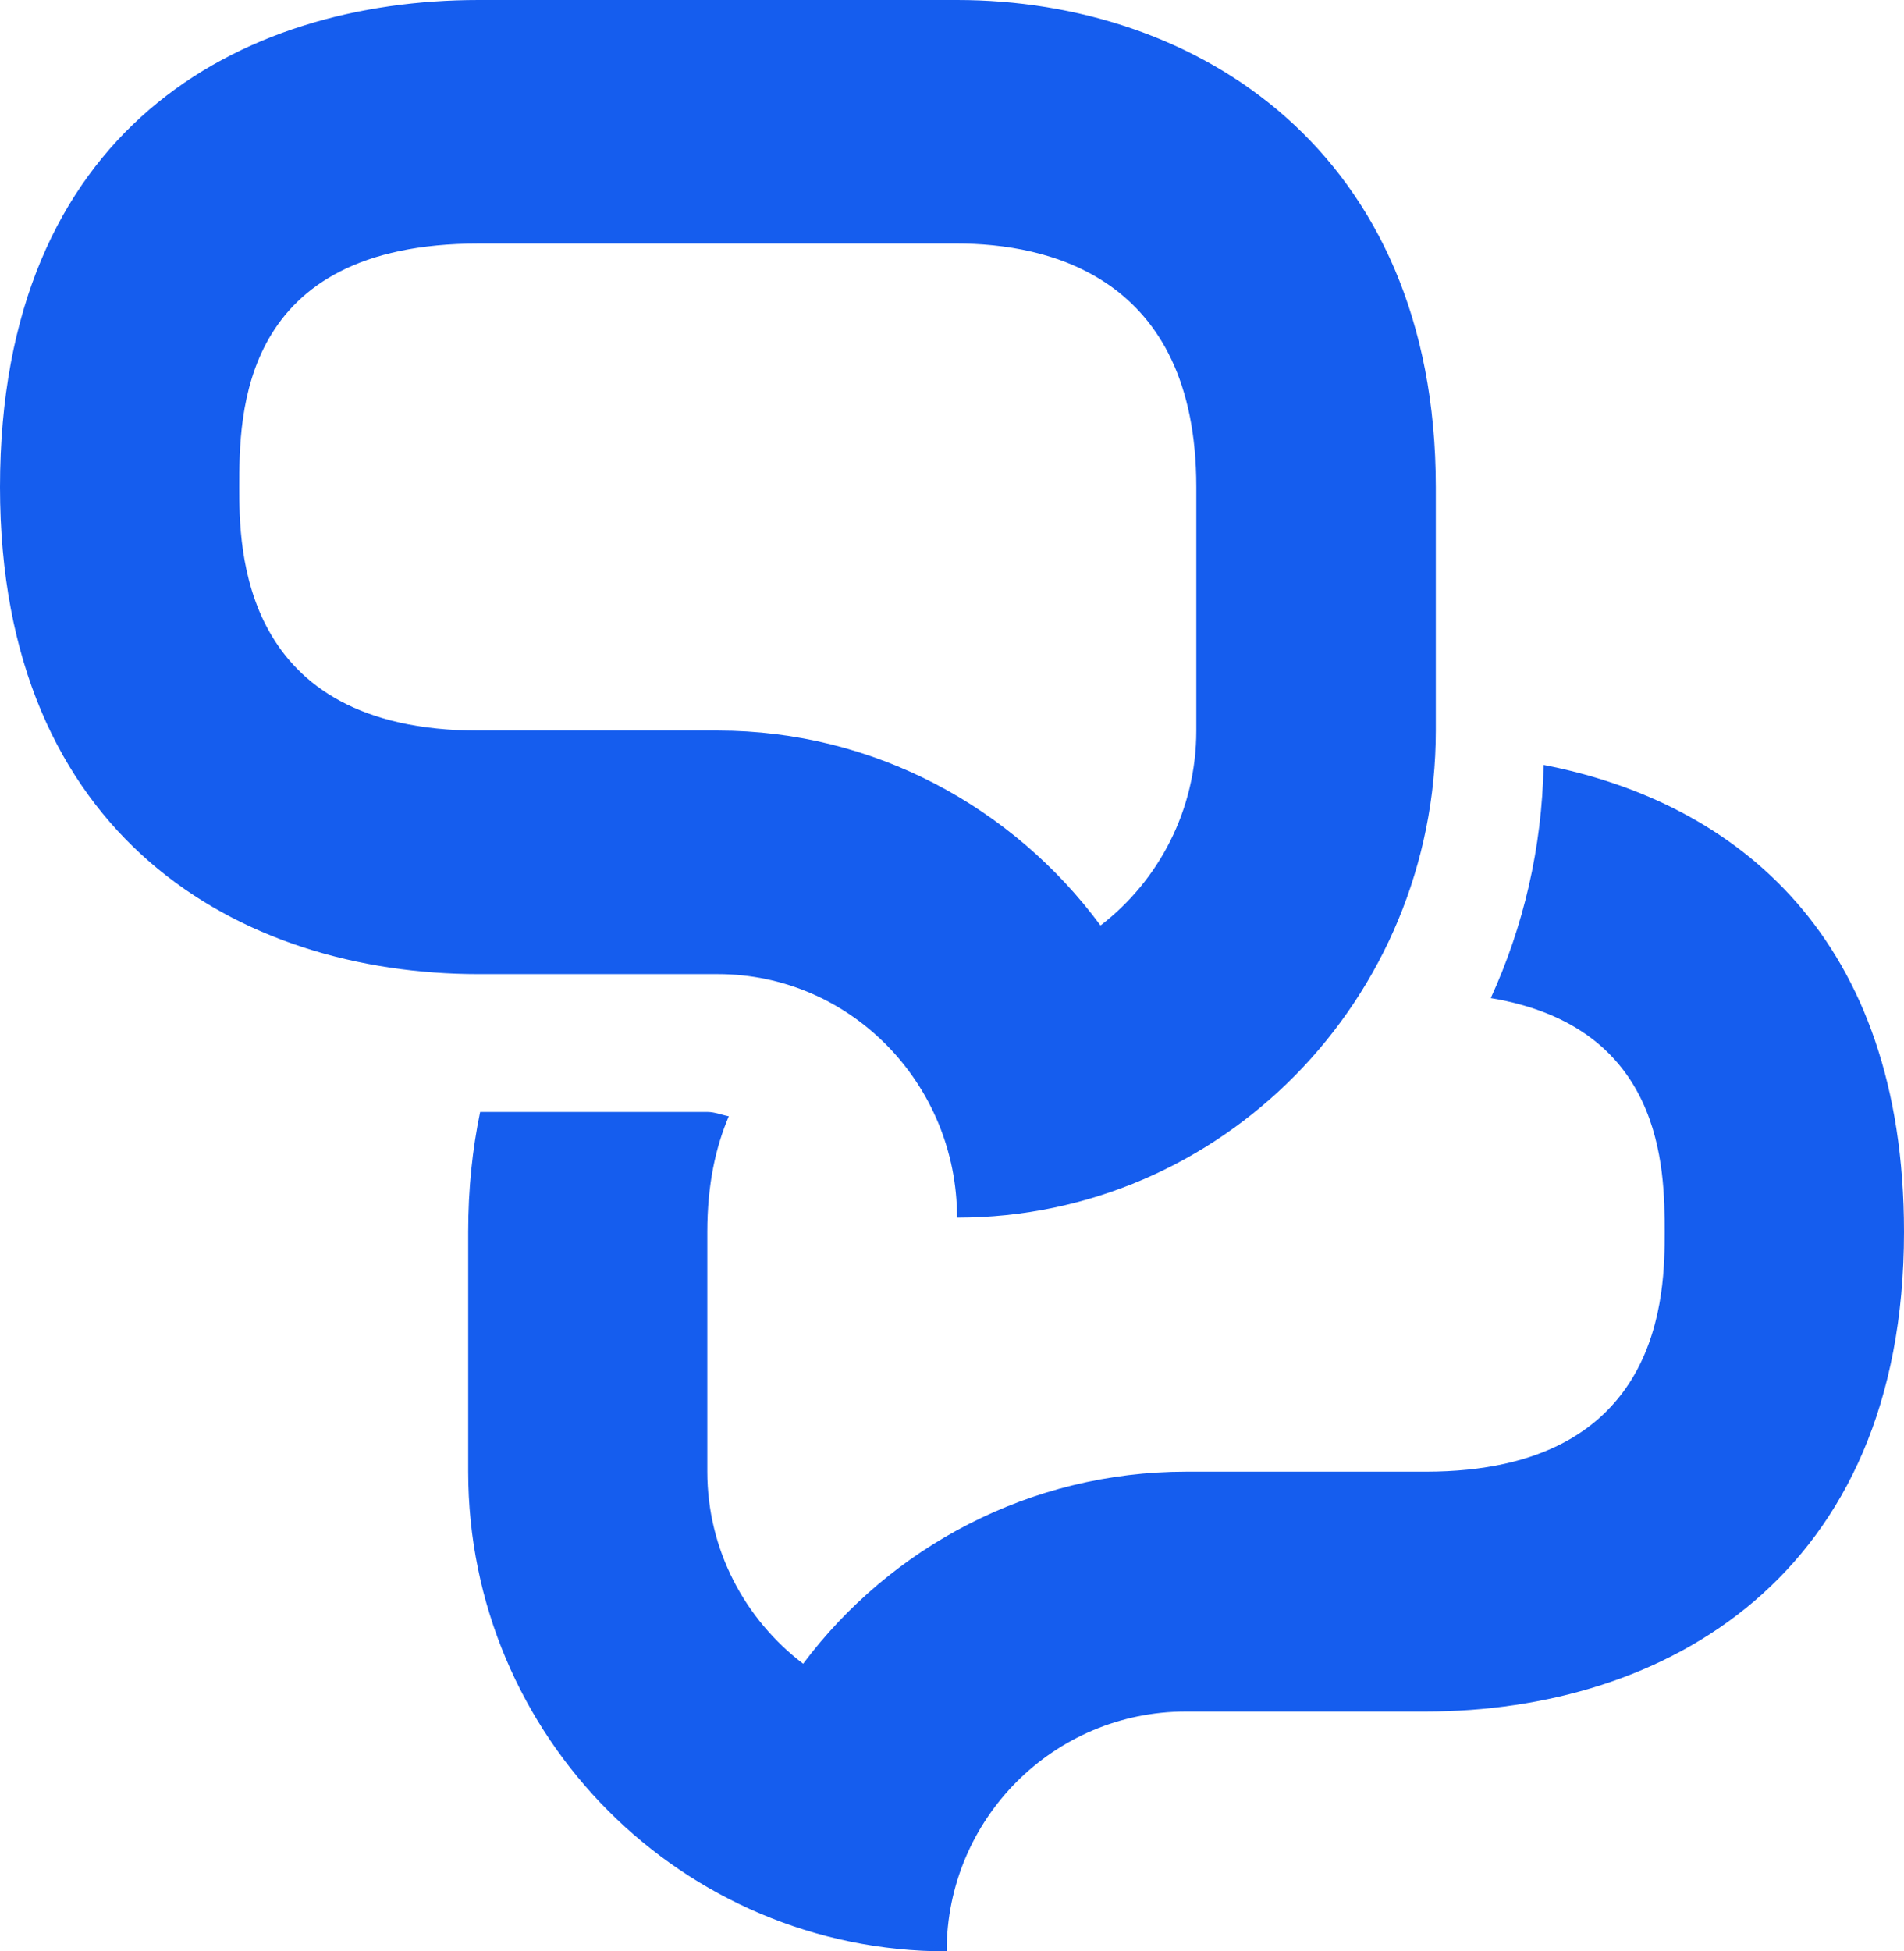
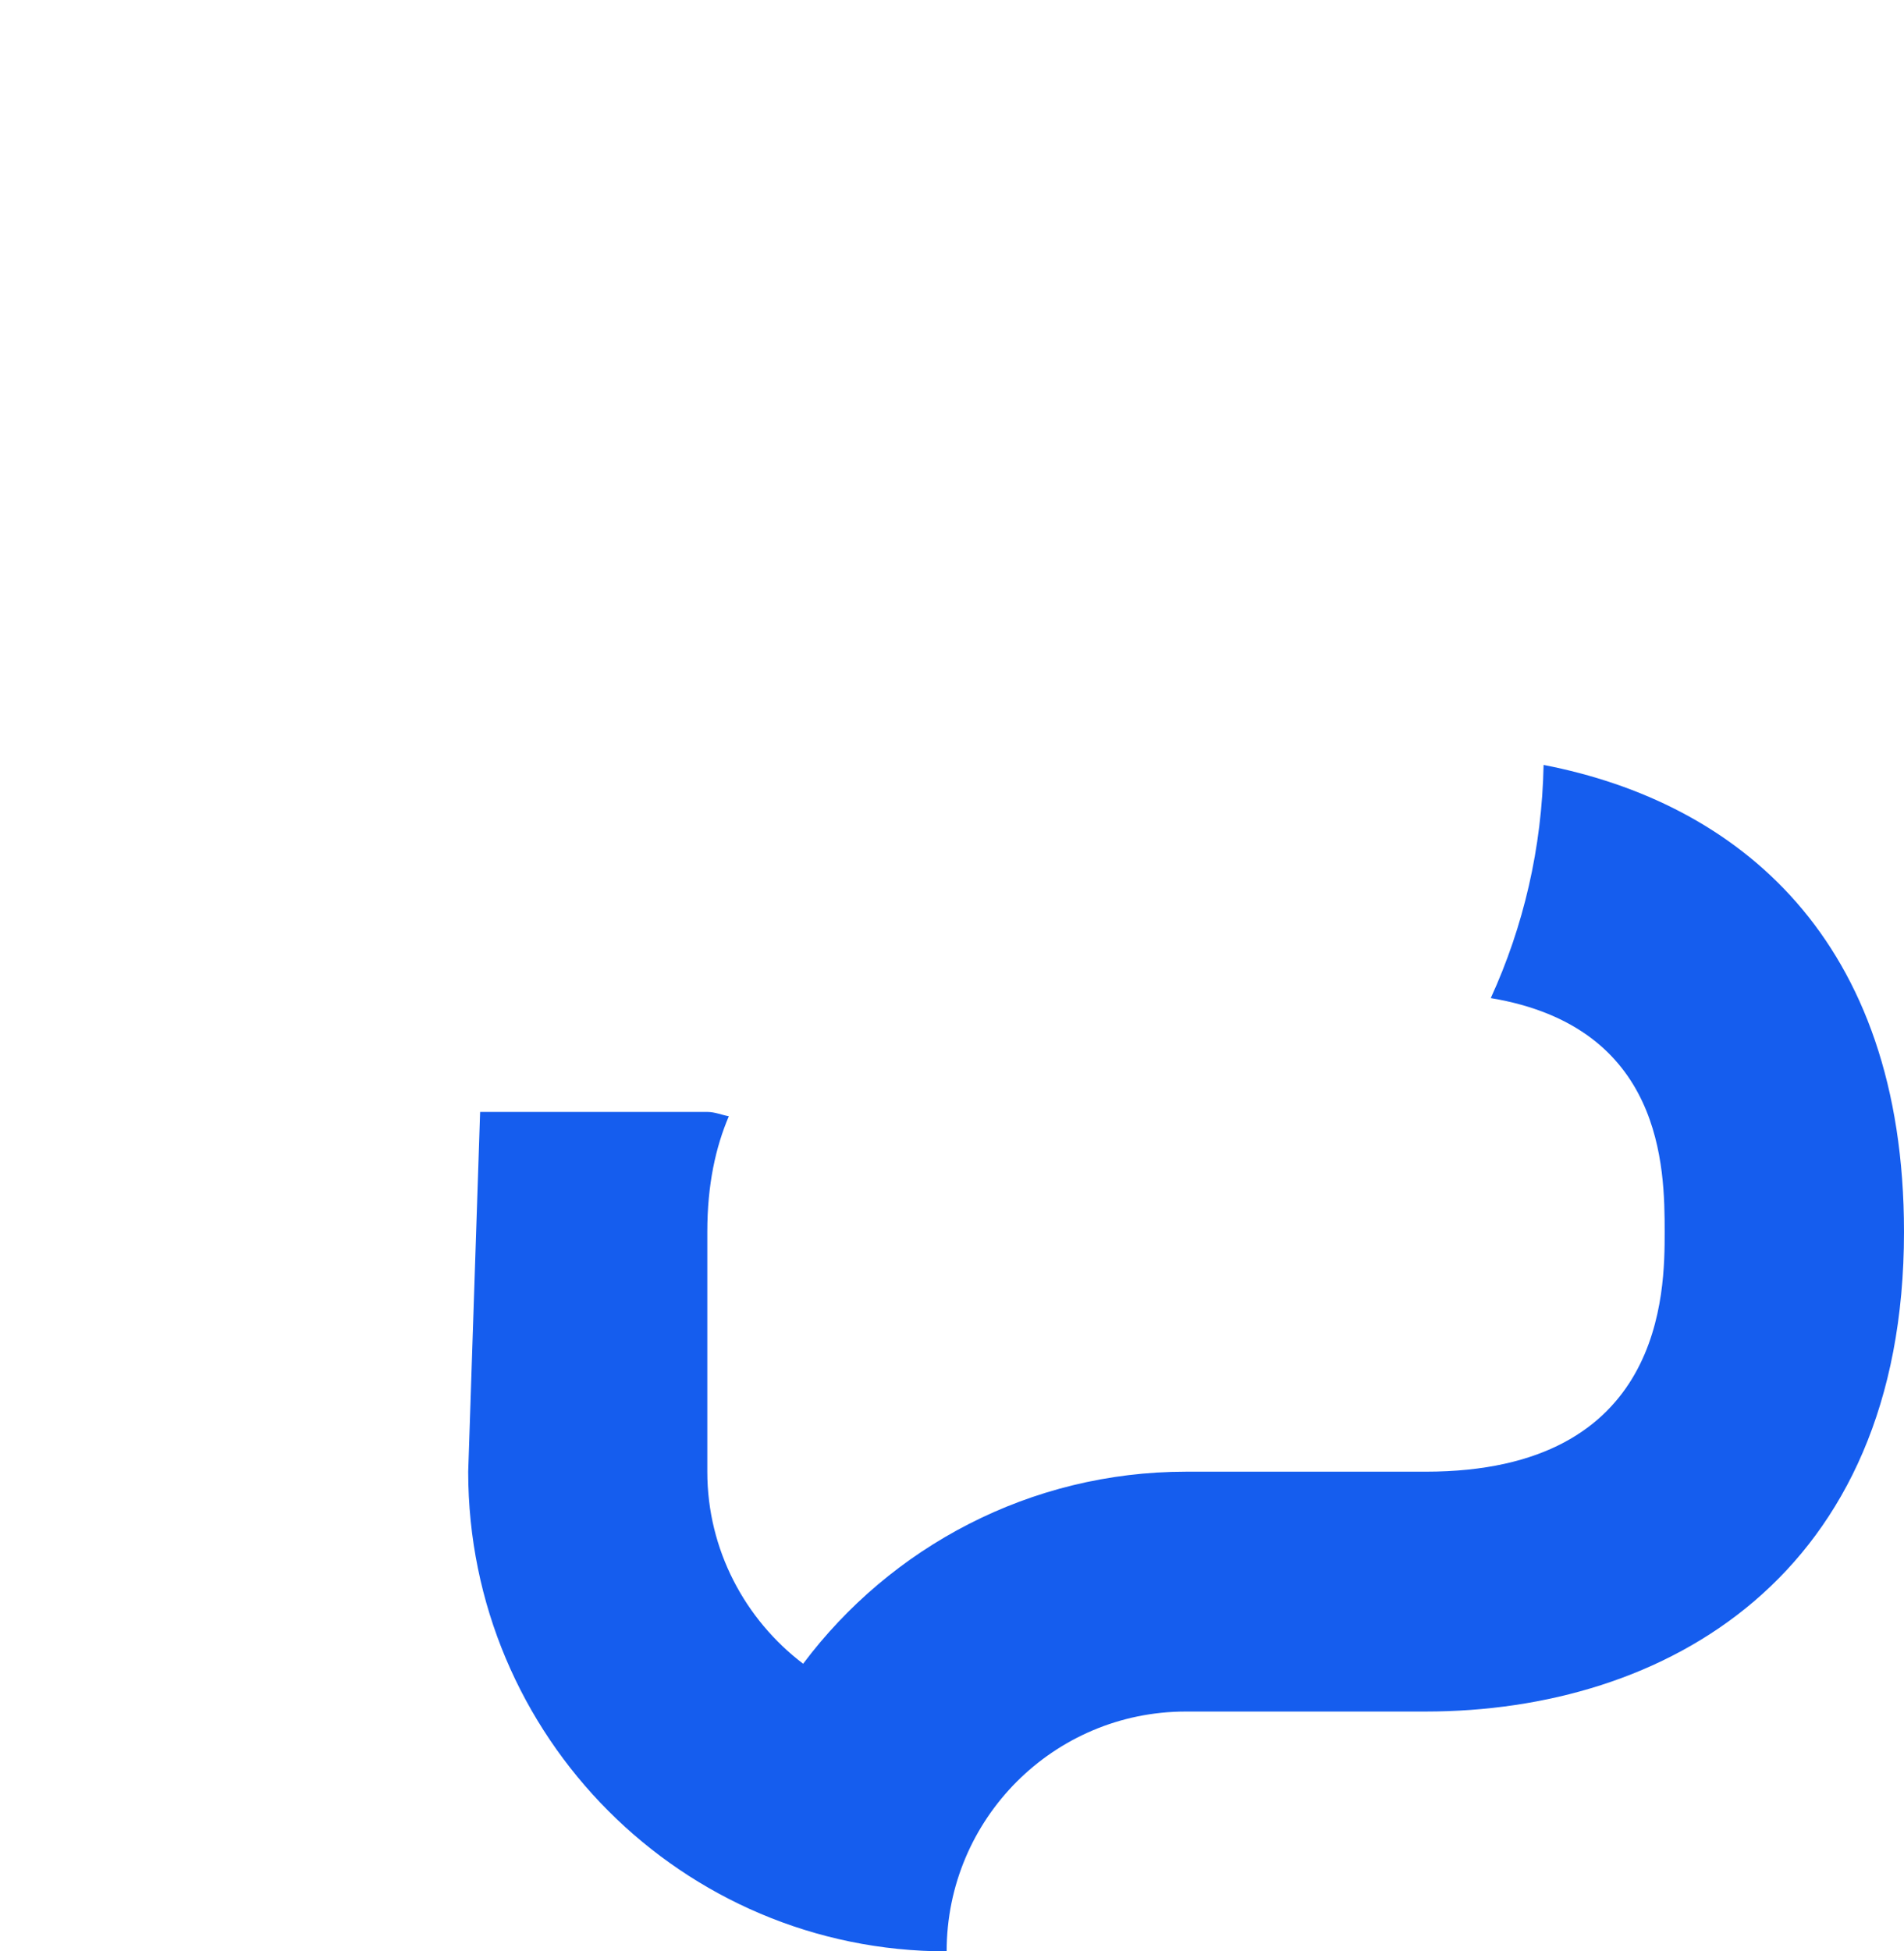
<svg xmlns="http://www.w3.org/2000/svg" width="122px" height="125px" viewBox="0 0 122 125" version="1.1">
  <title>icon</title>
  <g id="Page-1" stroke="none" stroke-width="1" fill="none" fill-rule="evenodd">
    <g id="icon" fill="#155DEE" fill-rule="nonzero">
-       <path d="M98.907,49 C98.802,54.327 97.619,59.353 95.522,63.936 C106.575,65.781 106.664,74.798 106.664,78.91 C106.664,82.721 106.664,94.273 91.343,94.273 L75.993,94.273 C66.002,94.273 57.062,99.105 51.462,106.576 C47.748,103.755 45.321,99.284 45.321,94.273 L45.321,78.91 C45.321,75.871 45.86,73.478 46.699,71.506 C46.25,71.423 45.801,71.228 45.321,71.228 L30.764,71.228 C30.271,73.606 30,76.149 30,78.91 L30,94.273 C30,111.243 43.719,125 60.657,125 C60.657,116.508 67.516,109.637 75.993,109.637 L91.343,109.637 C106.664,109.637 122,100.995 122,78.91 C122,60.118 111.337,51.409 98.907,49 Z" id="Path" />
-       <path d="M61.324,15.6 C67.043,15.6 76.654,17.626 76.654,31.2 L76.654,46.8 C76.654,51.904 74.228,56.436 70.516,59.285 C64.917,51.713 55.993,46.8 45.993,46.8 L30.676,46.8 C15.331,46.8 15.331,35.063 15.331,31.2 C15.331,26.539 15.331,15.6 30.676,15.6 L61.324,15.6 M61.324,0 L30.676,0 C15.331,0 0,8.288 0,31.2 C0,53.625 15.331,62.4 30.676,62.4 L45.993,62.4 C54.466,62.4 61.324,69.394 61.324,78 C78.257,78 92,64.031 92,46.8 L92,31.2 C92,9.666 76.654,0 61.324,0 L61.324,0 Z" id="Shape" />
+       <path d="M98.907,49 C98.802,54.327 97.619,59.353 95.522,63.936 C106.575,65.781 106.664,74.798 106.664,78.91 C106.664,82.721 106.664,94.273 91.343,94.273 L75.993,94.273 C66.002,94.273 57.062,99.105 51.462,106.576 C47.748,103.755 45.321,99.284 45.321,94.273 L45.321,78.91 C45.321,75.871 45.86,73.478 46.699,71.506 C46.25,71.423 45.801,71.228 45.321,71.228 L30.764,71.228 L30,94.273 C30,111.243 43.719,125 60.657,125 C60.657,116.508 67.516,109.637 75.993,109.637 L91.343,109.637 C106.664,109.637 122,100.995 122,78.91 C122,60.118 111.337,51.409 98.907,49 Z" id="Path" />
    </g>
  </g>
</svg>